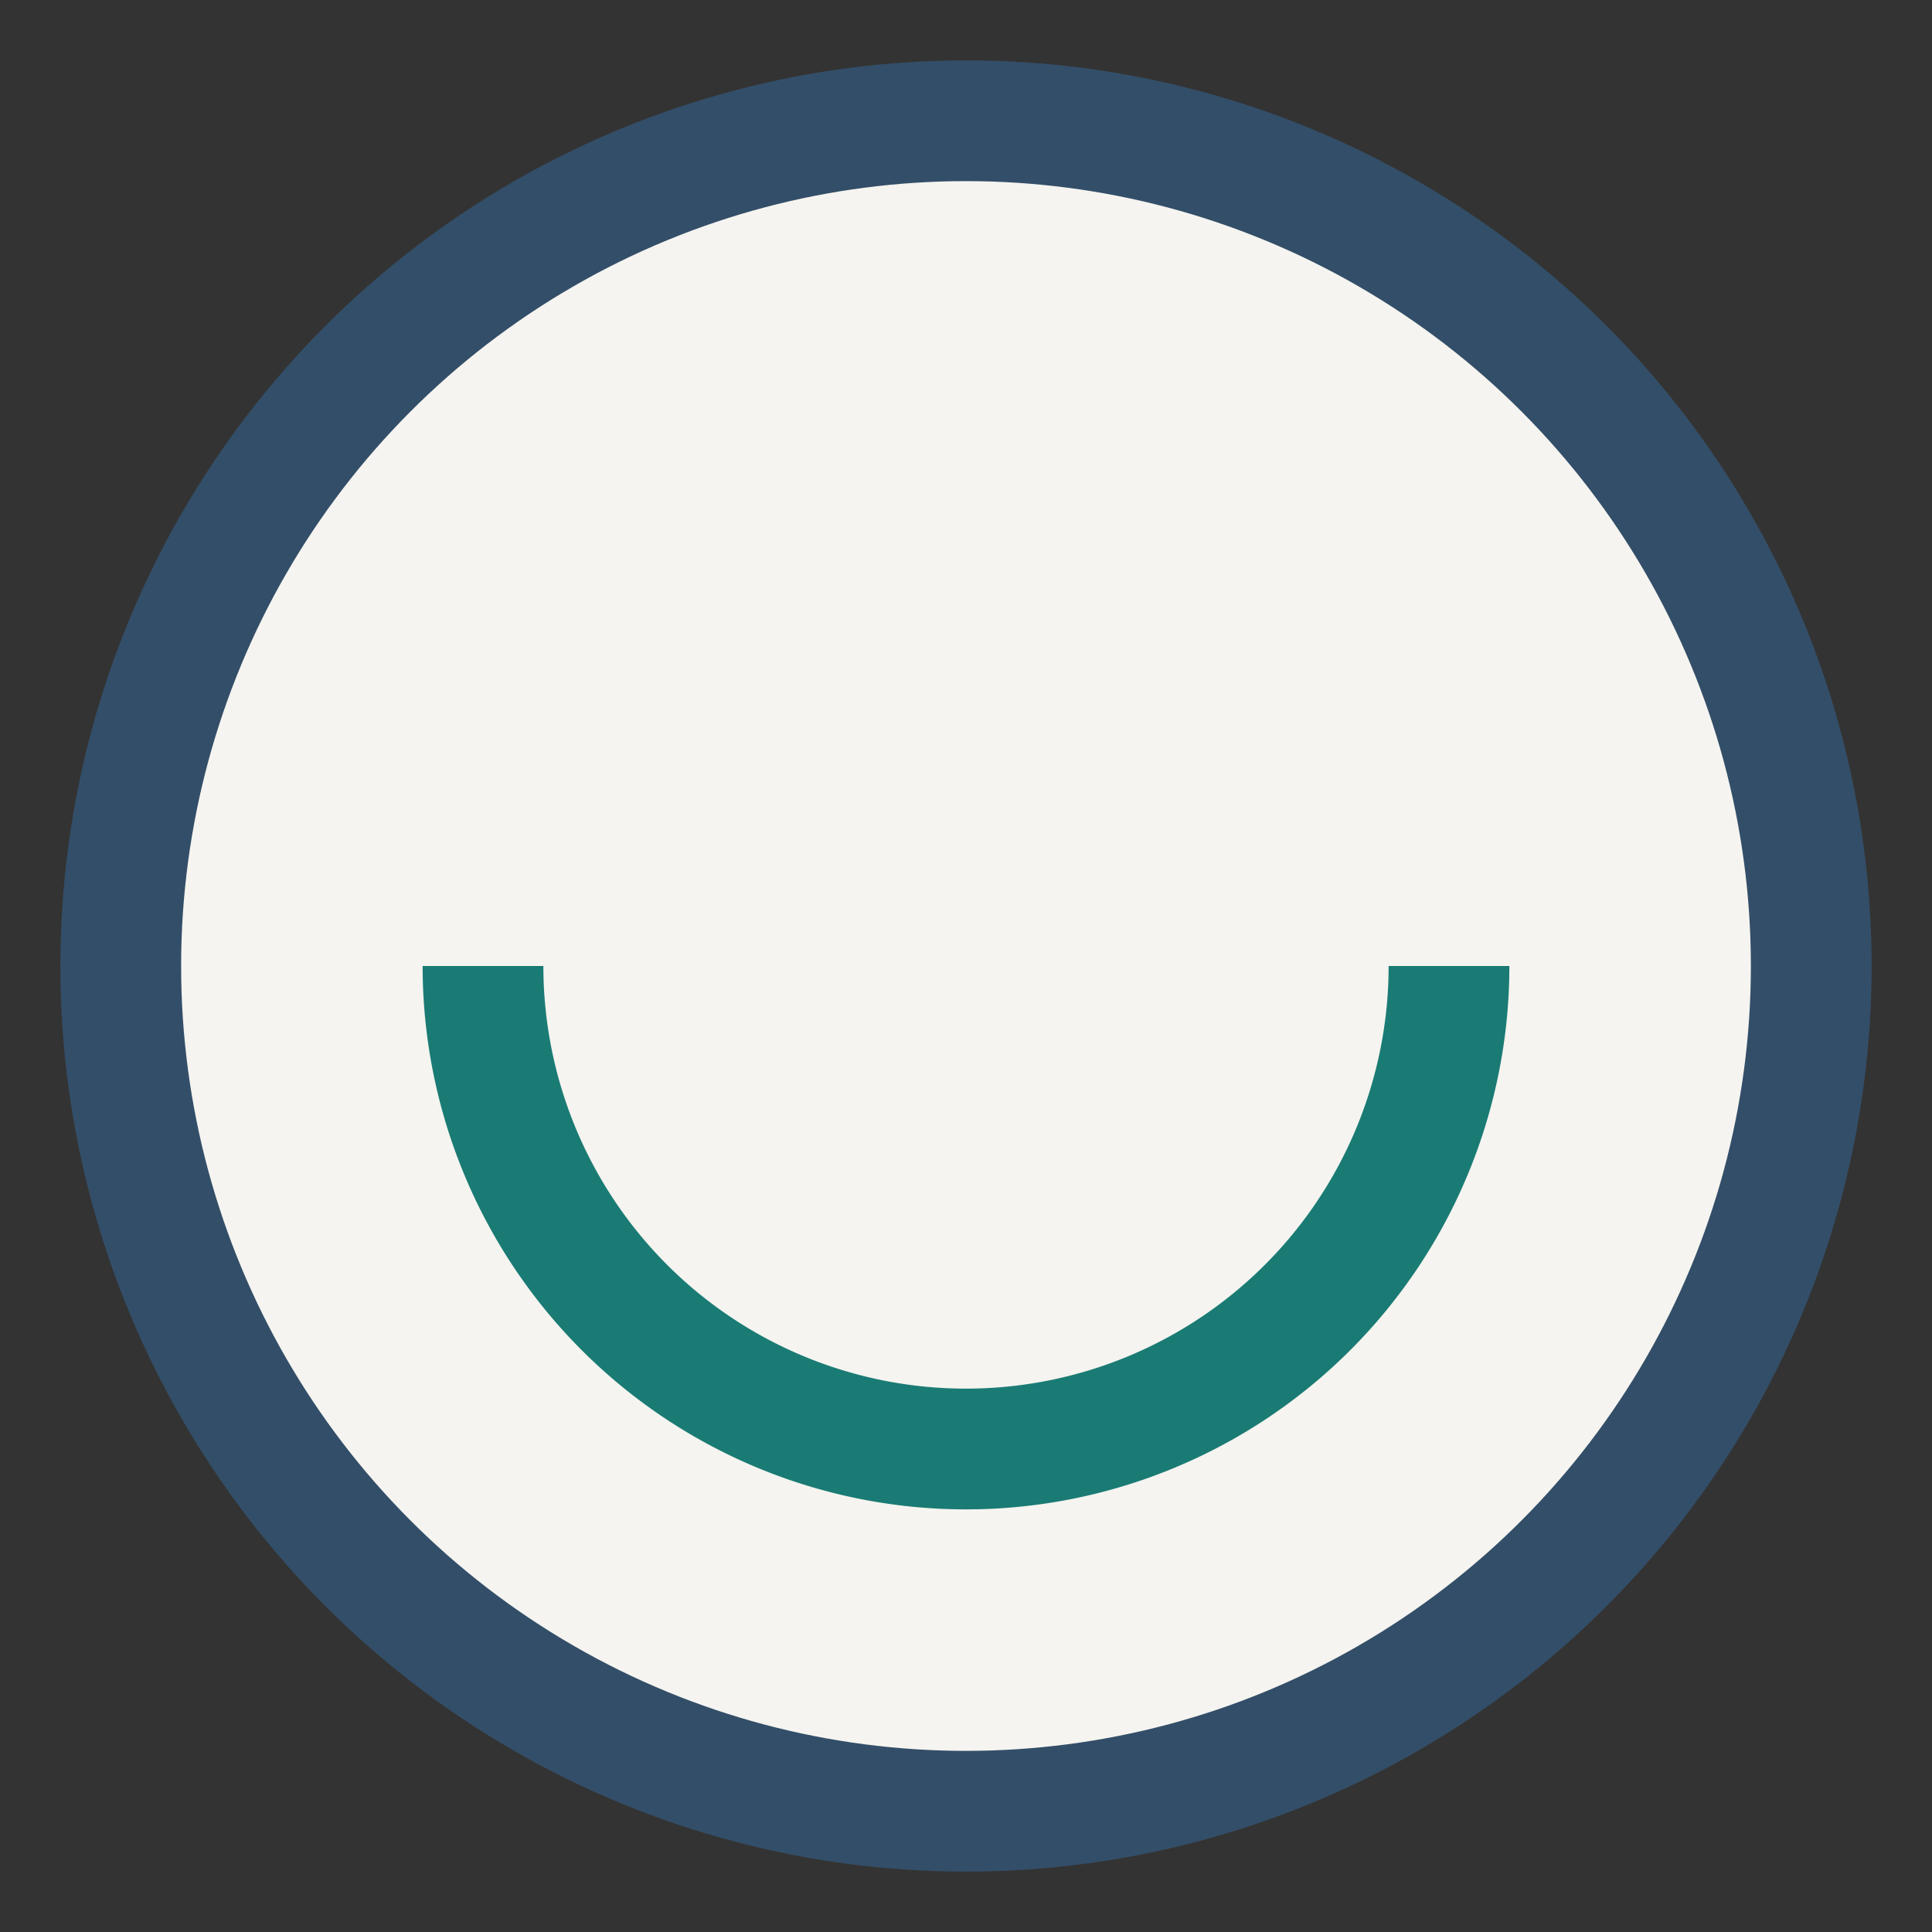
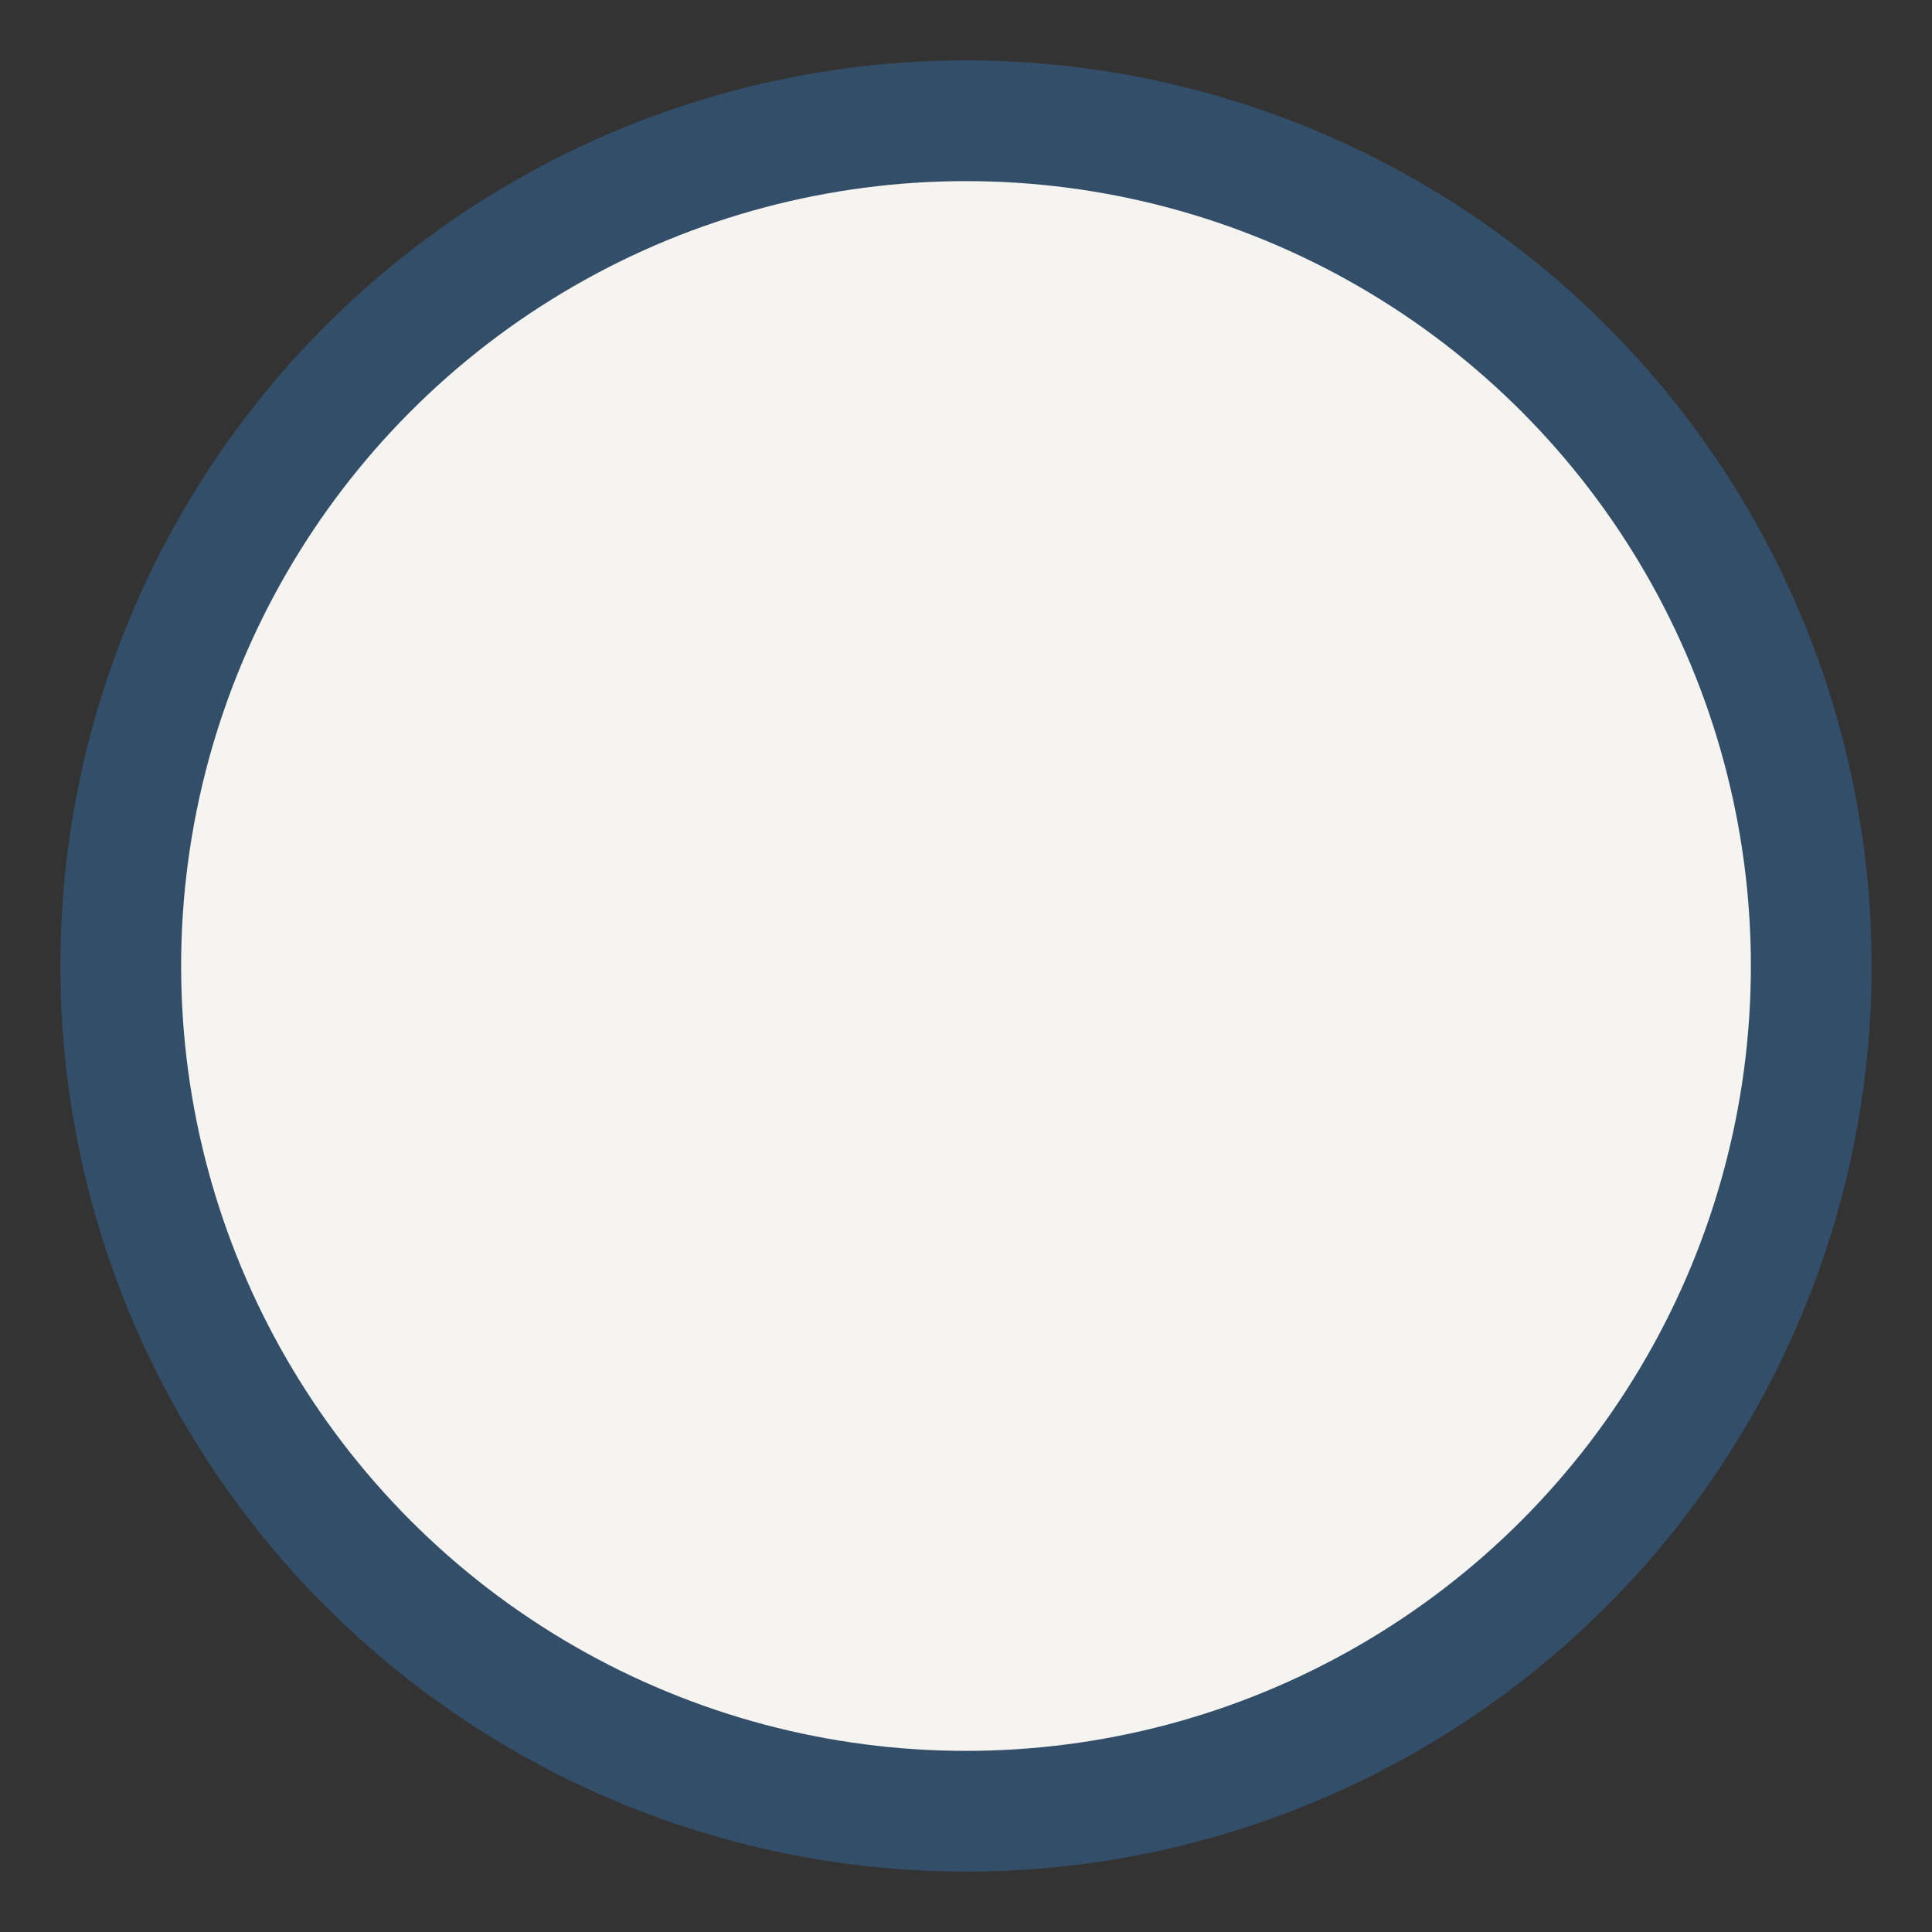
<svg xmlns="http://www.w3.org/2000/svg" width="32" height="32" viewBox="0 0 32 32">
  <rect x="0" y="0" width="32" height="32" fill="#333333" stroke="none" />
  <circle cx="16" cy="16" r="14" fill="#F5F4F0" stroke="#334E68" stroke-width="2" />
-   <path d="M8 16a8 8 0 0016 0" stroke="#1A7B74" stroke-width="2" fill="none" />
</svg>